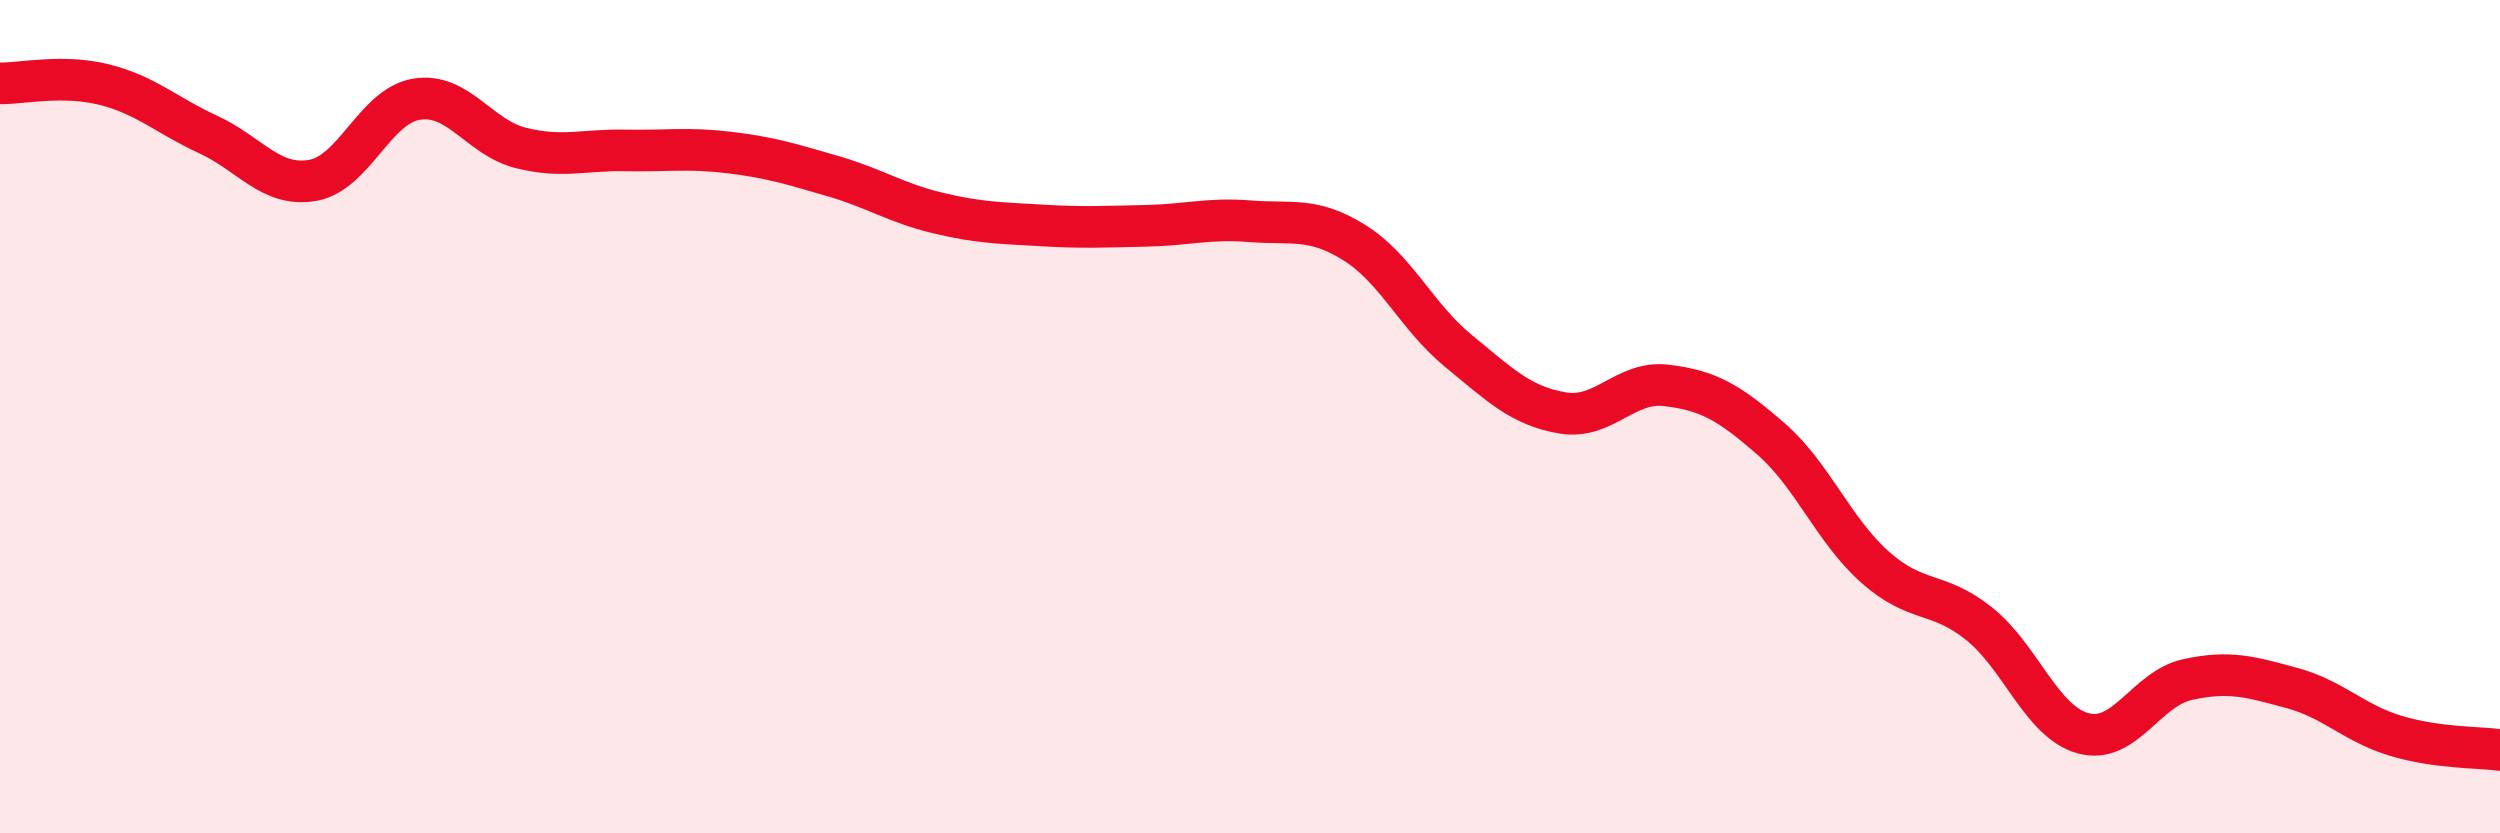
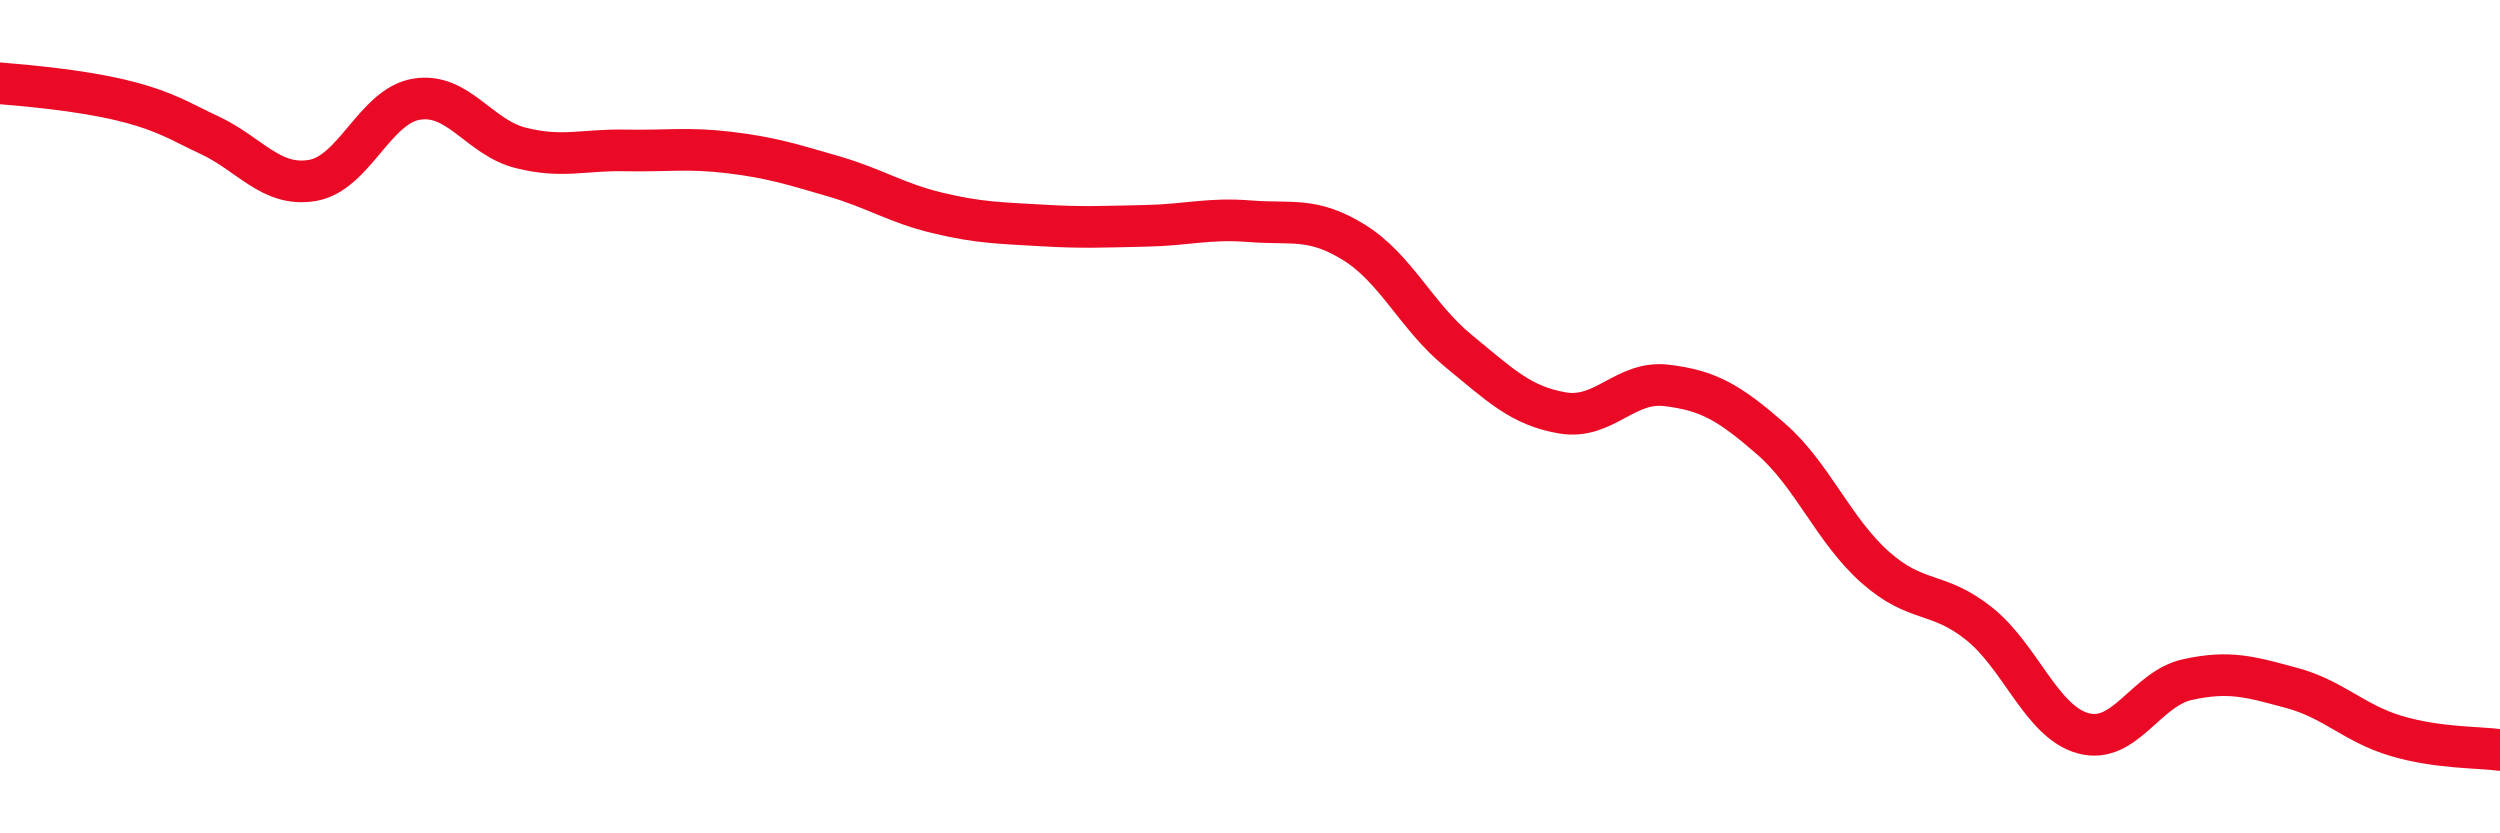
<svg xmlns="http://www.w3.org/2000/svg" width="60" height="20" viewBox="0 0 60 20">
-   <path d="M 0,2 C 0.5,2.01 1.5,1.78 2.5,2.03 C 3.5,2.28 4,2.77 5,3.23 C 6,3.69 6.5,4.5 7.5,4.33 C 8.5,4.16 9,2.54 10,2.38 C 11,2.22 11.5,3.3 12.5,3.55 C 13.5,3.8 14,3.59 15,3.61 C 16,3.63 16.5,3.54 17.5,3.66 C 18.5,3.78 19,3.94 20,4.23 C 21,4.52 21.5,4.87 22.5,5.11 C 23.5,5.35 24,5.35 25,5.41 C 26,5.47 26.5,5.44 27.5,5.42 C 28.5,5.4 29,5.23 30,5.31 C 31,5.39 31.5,5.2 32.5,5.82 C 33.5,6.44 34,7.6 35,8.42 C 36,9.24 36.5,9.74 37.5,9.91 C 38.5,10.08 39,9.13 40,9.25 C 41,9.37 41.5,9.66 42.5,10.53 C 43.5,11.4 44,12.72 45,13.61 C 46,14.5 46.5,14.17 47.5,14.97 C 48.5,15.77 49,17.33 50,17.6 C 51,17.87 51.5,16.53 52.5,16.31 C 53.5,16.09 54,16.24 55,16.51 C 56,16.78 56.5,17.36 57.5,17.66 C 58.5,17.96 59.5,17.93 60,18L60 20L0 20Z" fill="#EB0A25" opacity="0.1" stroke-linecap="round" stroke-linejoin="round" />
-   <path d="M 0,2 C 0.5,2.01 1.5,1.78 2.5,2.03 C 3.5,2.28 4,2.77 5,3.23 C 6,3.69 6.5,4.5 7.5,4.33 C 8.5,4.16 9,2.54 10,2.38 C 11,2.22 11.5,3.3 12.5,3.55 C 13.5,3.8 14,3.59 15,3.61 C 16,3.63 16.5,3.54 17.5,3.66 C 18.5,3.78 19,3.94 20,4.23 C 21,4.52 21.5,4.87 22.5,5.11 C 23.5,5.35 24,5.35 25,5.41 C 26,5.47 26.5,5.44 27.5,5.42 C 28.5,5.4 29,5.23 30,5.31 C 31,5.39 31.5,5.2 32.5,5.82 C 33.5,6.44 34,7.6 35,8.42 C 36,9.24 36.5,9.74 37.5,9.91 C 38.5,10.08 39,9.13 40,9.25 C 41,9.37 41.5,9.66 42.5,10.53 C 43.5,11.4 44,12.72 45,13.61 C 46,14.5 46.5,14.17 47.5,14.97 C 48.5,15.77 49,17.33 50,17.6 C 51,17.87 51.5,16.53 52.5,16.31 C 53.5,16.09 54,16.24 55,16.51 C 56,16.78 56.5,17.36 57.5,17.66 C 58.5,17.96 59.5,17.93 60,18" stroke="#EB0A25" stroke-width="1" fill="none" stroke-linecap="round" stroke-linejoin="round" />
+   <path d="M 0,2 C 3.5,2.28 4,2.77 5,3.23 C 6,3.69 6.5,4.5 7.5,4.33 C 8.5,4.16 9,2.54 10,2.38 C 11,2.22 11.5,3.3 12.5,3.55 C 13.5,3.8 14,3.59 15,3.61 C 16,3.63 16.5,3.54 17.5,3.66 C 18.5,3.78 19,3.94 20,4.23 C 21,4.52 21.5,4.87 22.5,5.11 C 23.5,5.35 24,5.35 25,5.41 C 26,5.47 26.5,5.44 27.5,5.42 C 28.5,5.4 29,5.23 30,5.31 C 31,5.39 31.5,5.2 32.5,5.82 C 33.5,6.44 34,7.6 35,8.42 C 36,9.24 36.5,9.74 37.5,9.91 C 38.5,10.08 39,9.13 40,9.25 C 41,9.37 41.5,9.66 42.5,10.53 C 43.5,11.4 44,12.72 45,13.61 C 46,14.5 46.5,14.17 47.5,14.97 C 48.5,15.77 49,17.33 50,17.6 C 51,17.87 51.5,16.53 52.5,16.31 C 53.5,16.09 54,16.24 55,16.51 C 56,16.78 56.5,17.36 57.5,17.66 C 58.5,17.96 59.5,17.93 60,18" stroke="#EB0A25" stroke-width="1" fill="none" stroke-linecap="round" stroke-linejoin="round" />
</svg>